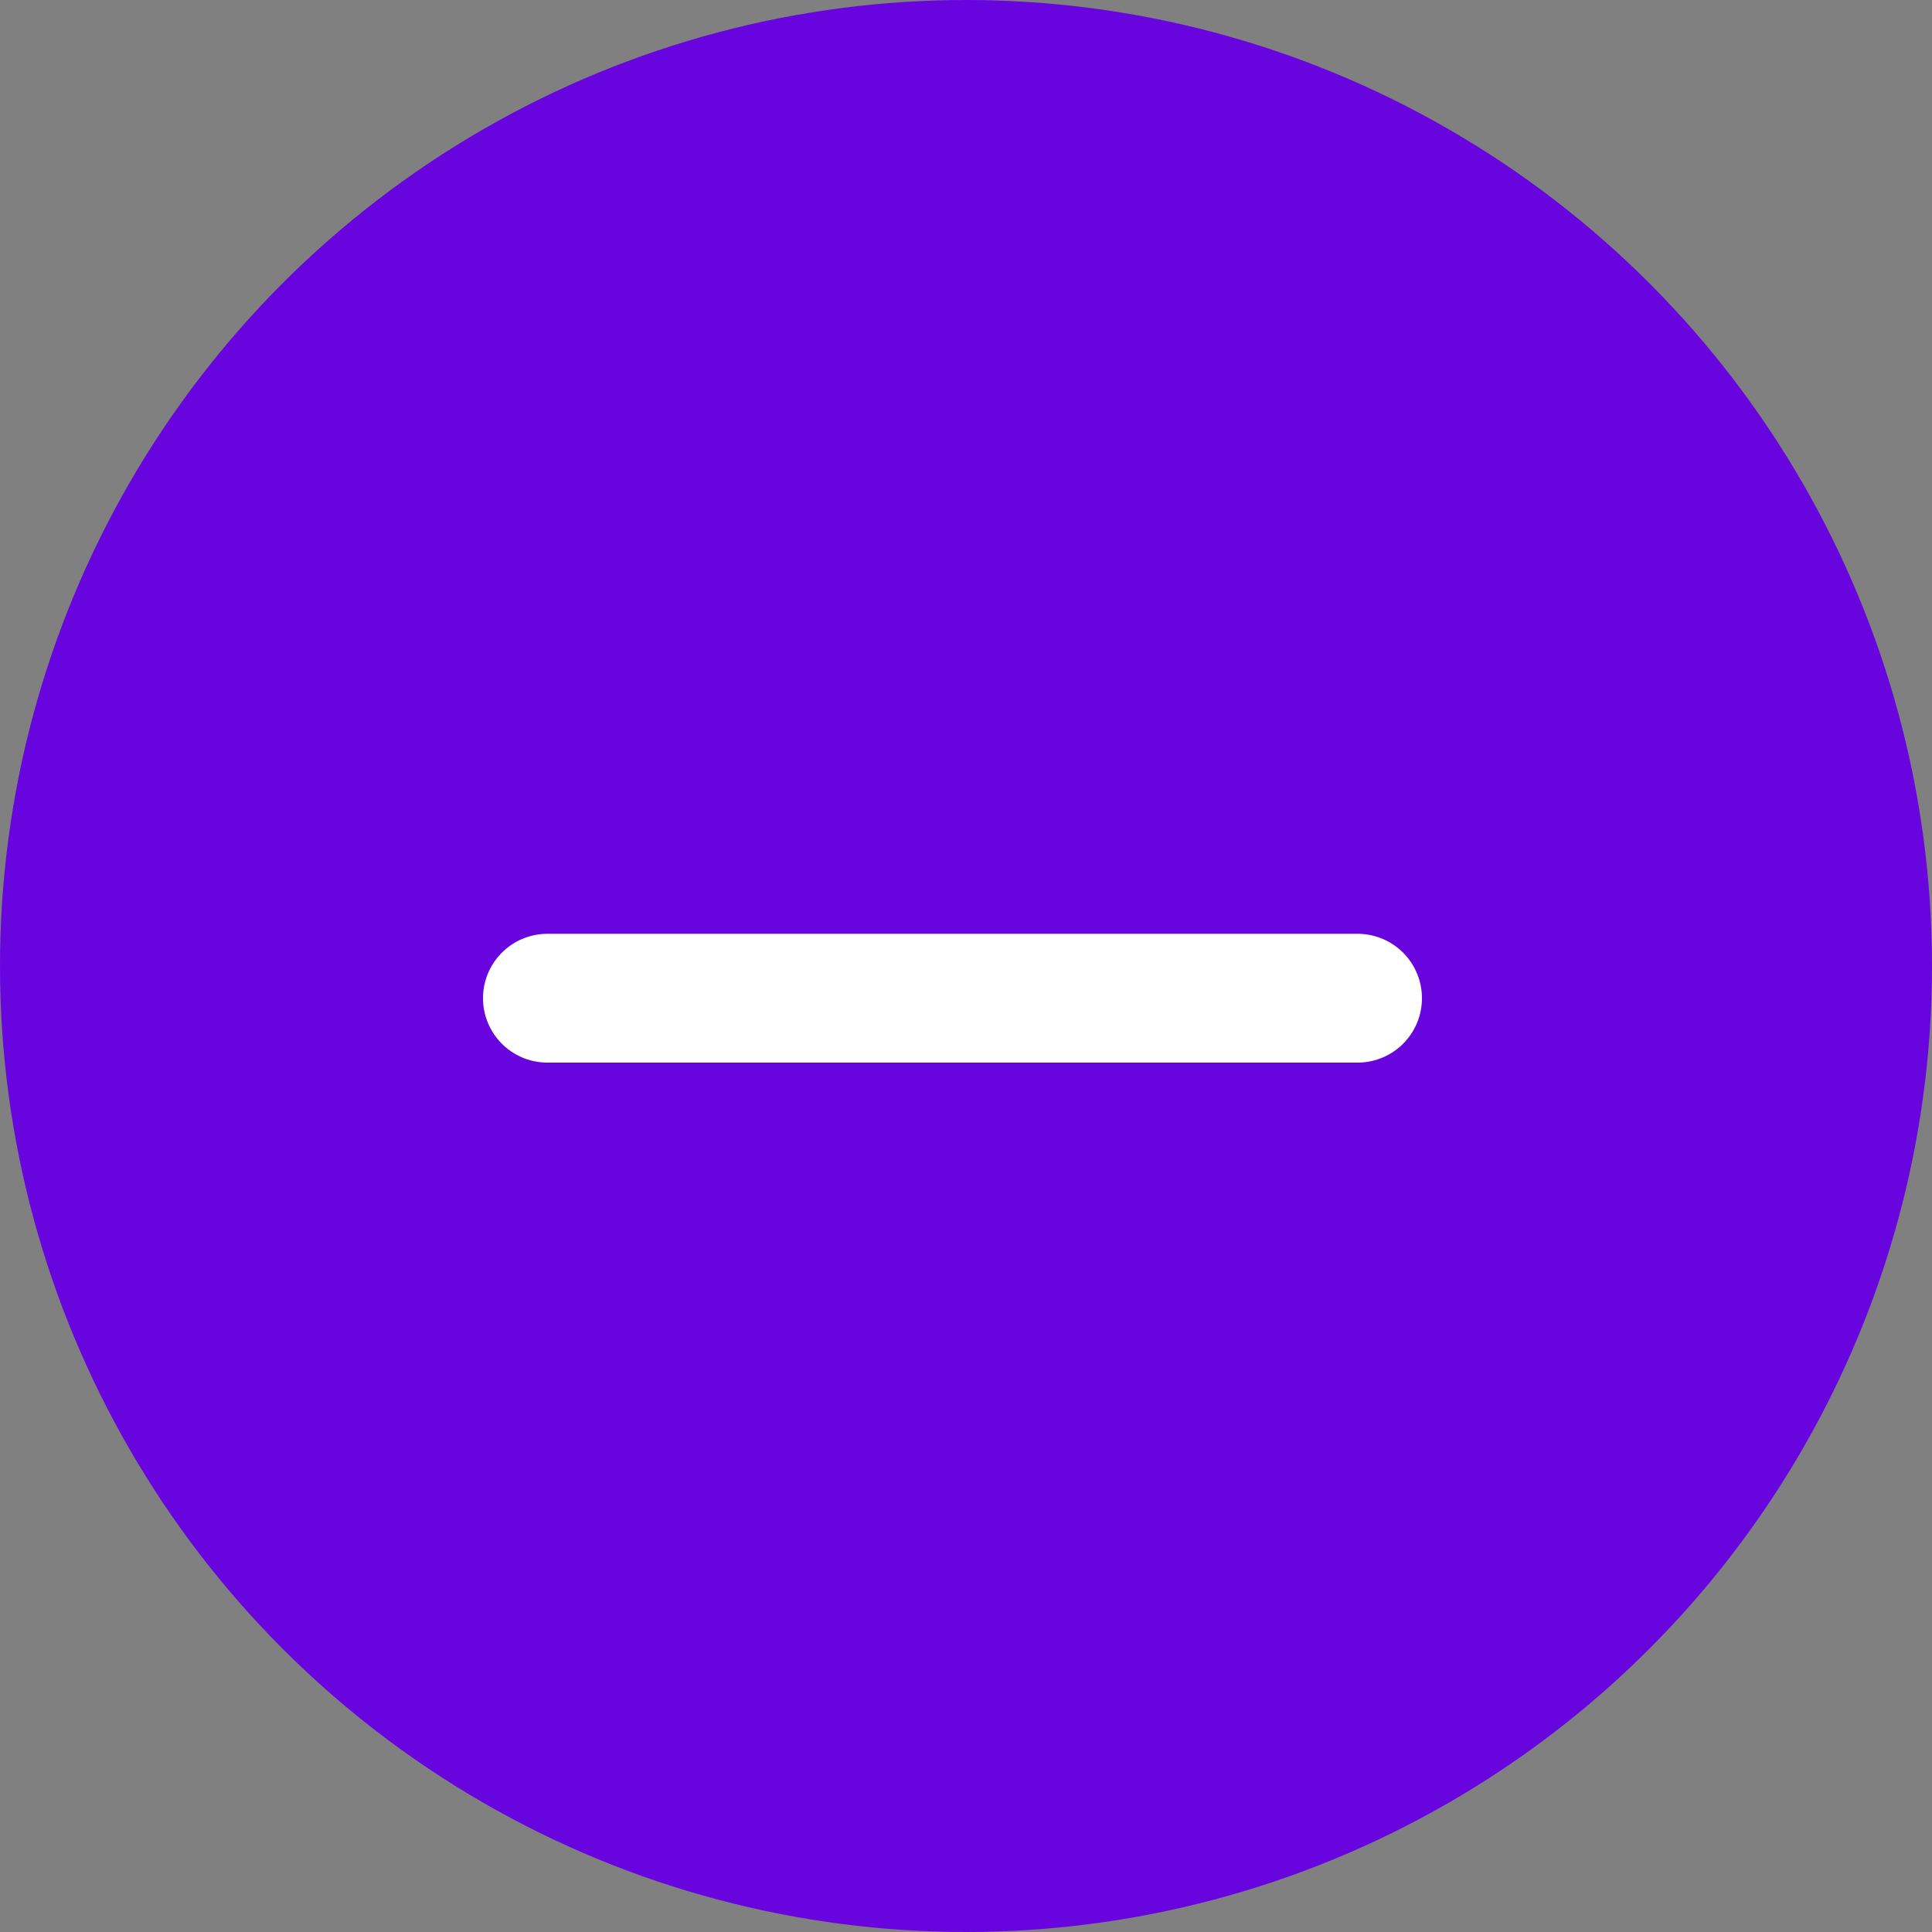
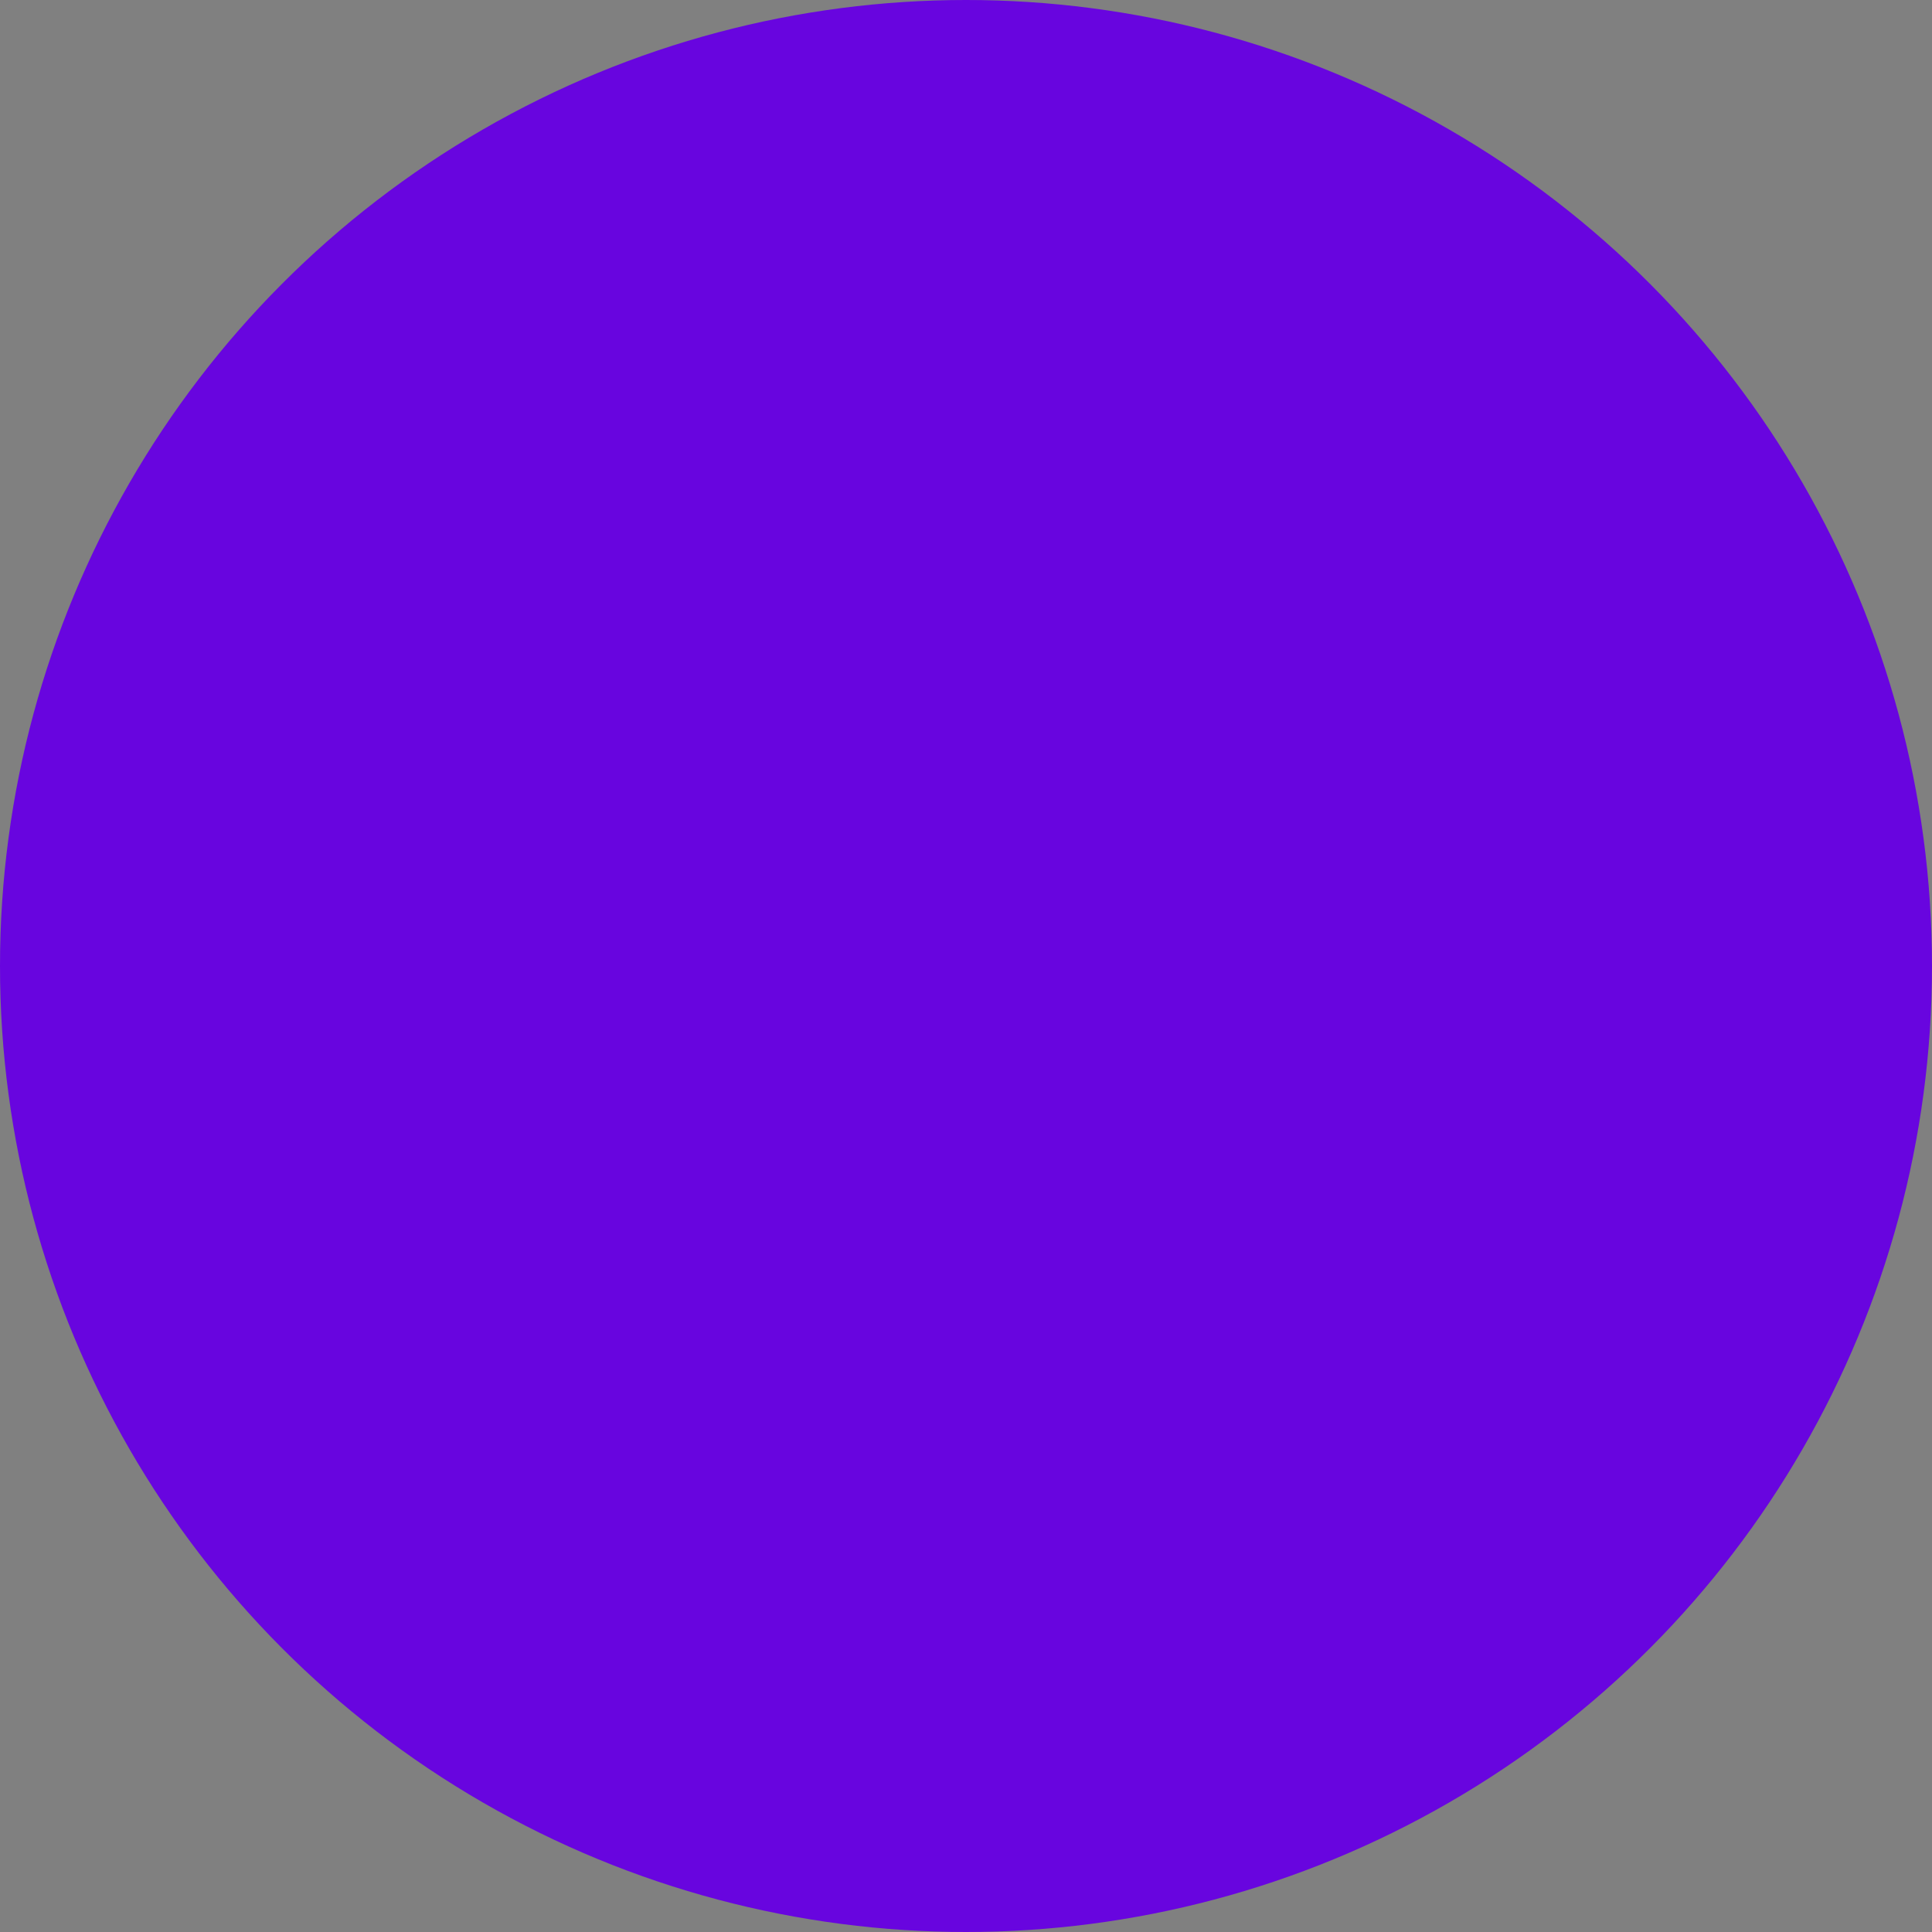
<svg xmlns="http://www.w3.org/2000/svg" width="30" height="30" viewBox="0 0 30 30">
  <rect x="0" y="0" width="30" height="30" fill="#808080" stroke="none" />
  <g id="minus" transform="translate(-790.096 -6558.096)">
    <circle id="Ellipse_16" data-name="Ellipse 16" cx="15" cy="15" r="15" transform="translate(790.096 6558.096)" fill="#6805df" />
-     <line id="Line_1" data-name="Line 1" x2="12.58" transform="translate(798.596 6573.596)" fill="none" stroke="#fff" stroke-linecap="round" stroke-width="2" />
  </g>
</svg>